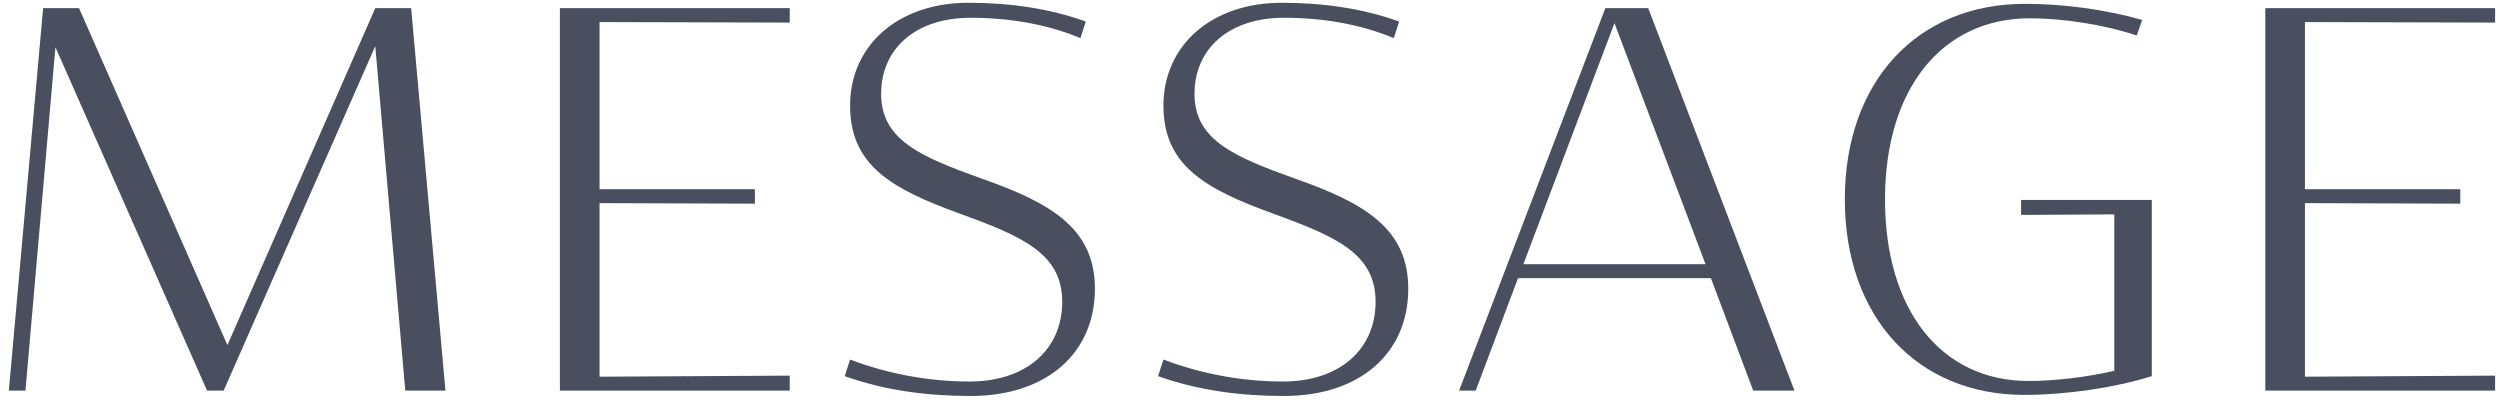
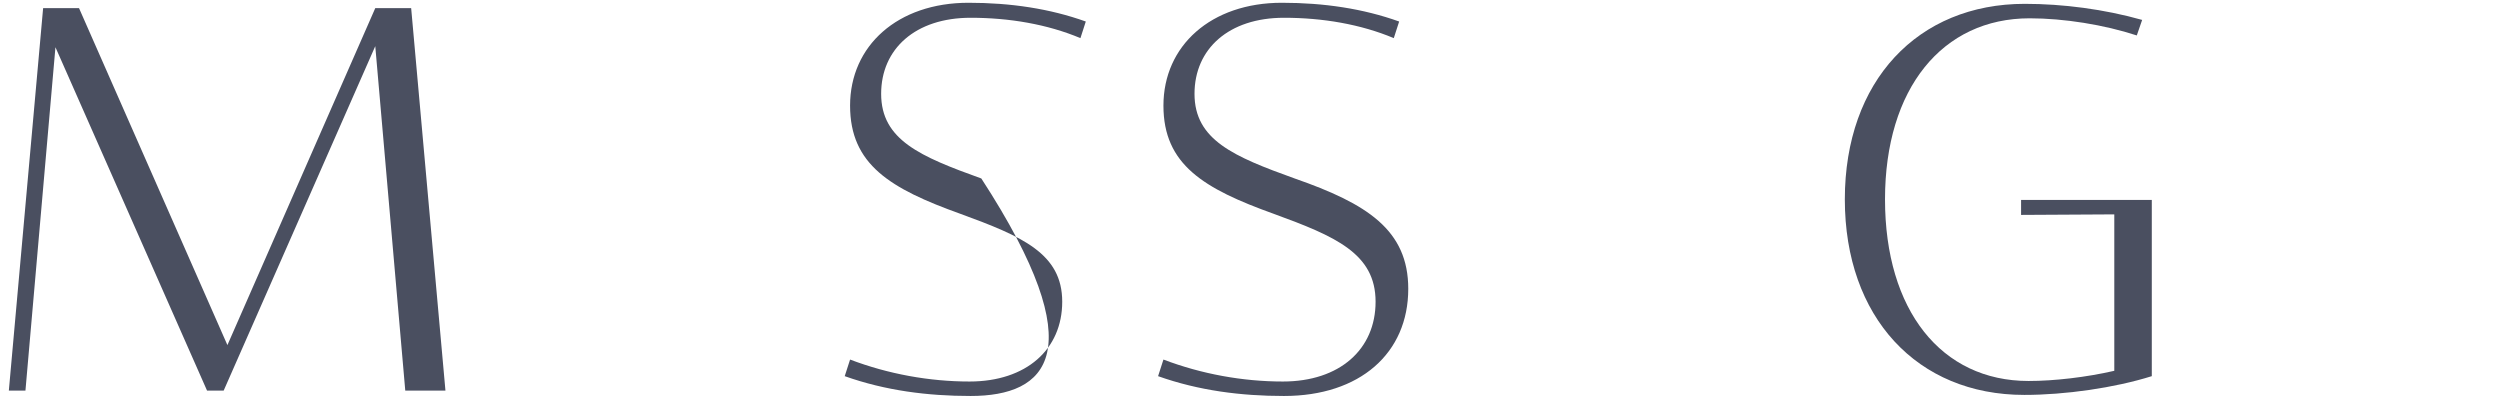
<svg xmlns="http://www.w3.org/2000/svg" width="224" height="36" viewBox="0 0 224 36" fill="none">
-   <path d="M202.971 35V0.728H223.563V2.024L206.523 1.976V16.952H220.443V18.248L206.523 18.2V33.752L223.563 33.656V35H202.971Z" fill="#4A4F60" />
  <path d="M181.377 35.384C171.777 35.384 165.297 28.424 165.297 17.864C165.297 7.256 171.825 0.344 181.425 0.344C184.833 0.344 188.529 0.824 191.937 1.784L191.457 3.176C188.529 2.216 184.929 1.64 181.857 1.64C174.033 1.64 168.897 7.928 168.897 17.864C168.897 27.8 173.937 34.136 181.761 34.136C184.065 34.136 186.945 33.8 189.441 33.224V19.208L181.089 19.256V17.912H192.801V33.704C189.441 34.76 185.025 35.384 181.377 35.384Z" fill="#4A4F60" />
-   <path d="M130.736 35L143.84 0.728H147.68L160.784 35H157.088L153.296 24.92H136.016L132.224 35H130.736ZM136.496 23.672H152.816L144.656 2.072L136.496 23.672Z" fill="#4A4F60" />
  <path d="M115.044 35.48C111.204 35.48 107.412 35 103.764 33.704L104.244 32.216C107.652 33.512 111.348 34.184 114.948 34.184C120.036 34.184 123.252 31.304 123.252 27.032C123.252 22.712 119.652 21.176 114.132 19.16C107.844 16.904 104.244 14.744 104.244 9.464C104.244 4.088 108.516 0.248 114.852 0.248C118.644 0.248 122.148 0.776 125.364 1.928L124.884 3.416C121.908 2.168 118.5 1.592 115.044 1.592C110.1 1.592 107.028 4.376 107.028 8.408C107.028 12.536 110.532 14.024 116.004 15.992C122.484 18.248 126.18 20.6 126.18 25.88C126.18 31.64 121.86 35.48 115.044 35.48Z" fill="#4A4F60" />
-   <path d="M86.967 35.48C83.127 35.48 79.335 35 75.687 33.704L76.167 32.216C79.575 33.512 83.271 34.184 86.871 34.184C91.959 34.184 95.175 31.304 95.175 27.032C95.175 22.712 91.575 21.176 86.055 19.16C79.767 16.904 76.167 14.744 76.167 9.464C76.167 4.088 80.439 0.248 86.775 0.248C90.567 0.248 94.071 0.776 97.287 1.928L96.807 3.416C93.831 2.168 90.423 1.592 86.967 1.592C82.023 1.592 78.951 4.376 78.951 8.408C78.951 12.536 82.455 14.024 87.927 15.992C94.407 18.248 98.103 20.6 98.103 25.88C98.103 31.64 93.783 35.48 86.967 35.48Z" fill="#4A4F60" />
-   <path d="M50.167 35V0.728H70.76V2.024L53.719 1.976V16.952H67.639V18.248L53.719 18.2V33.752L70.76 33.656V35H50.167Z" fill="#4A4F60" />
+   <path d="M86.967 35.48C83.127 35.48 79.335 35 75.687 33.704L76.167 32.216C79.575 33.512 83.271 34.184 86.871 34.184C91.959 34.184 95.175 31.304 95.175 27.032C95.175 22.712 91.575 21.176 86.055 19.16C79.767 16.904 76.167 14.744 76.167 9.464C76.167 4.088 80.439 0.248 86.775 0.248C90.567 0.248 94.071 0.776 97.287 1.928L96.807 3.416C93.831 2.168 90.423 1.592 86.967 1.592C82.023 1.592 78.951 4.376 78.951 8.408C78.951 12.536 82.455 14.024 87.927 15.992C98.103 31.64 93.783 35.48 86.967 35.48Z" fill="#4A4F60" />
  <path d="M0.792 35L3.864 0.728H7.08L20.376 30.92L33.624 0.728H36.84L39.912 35H36.312L33.624 4.136L20.04 35H18.552L4.968 4.232L2.28 35H0.792Z" fill="#4A4F60" />
</svg>